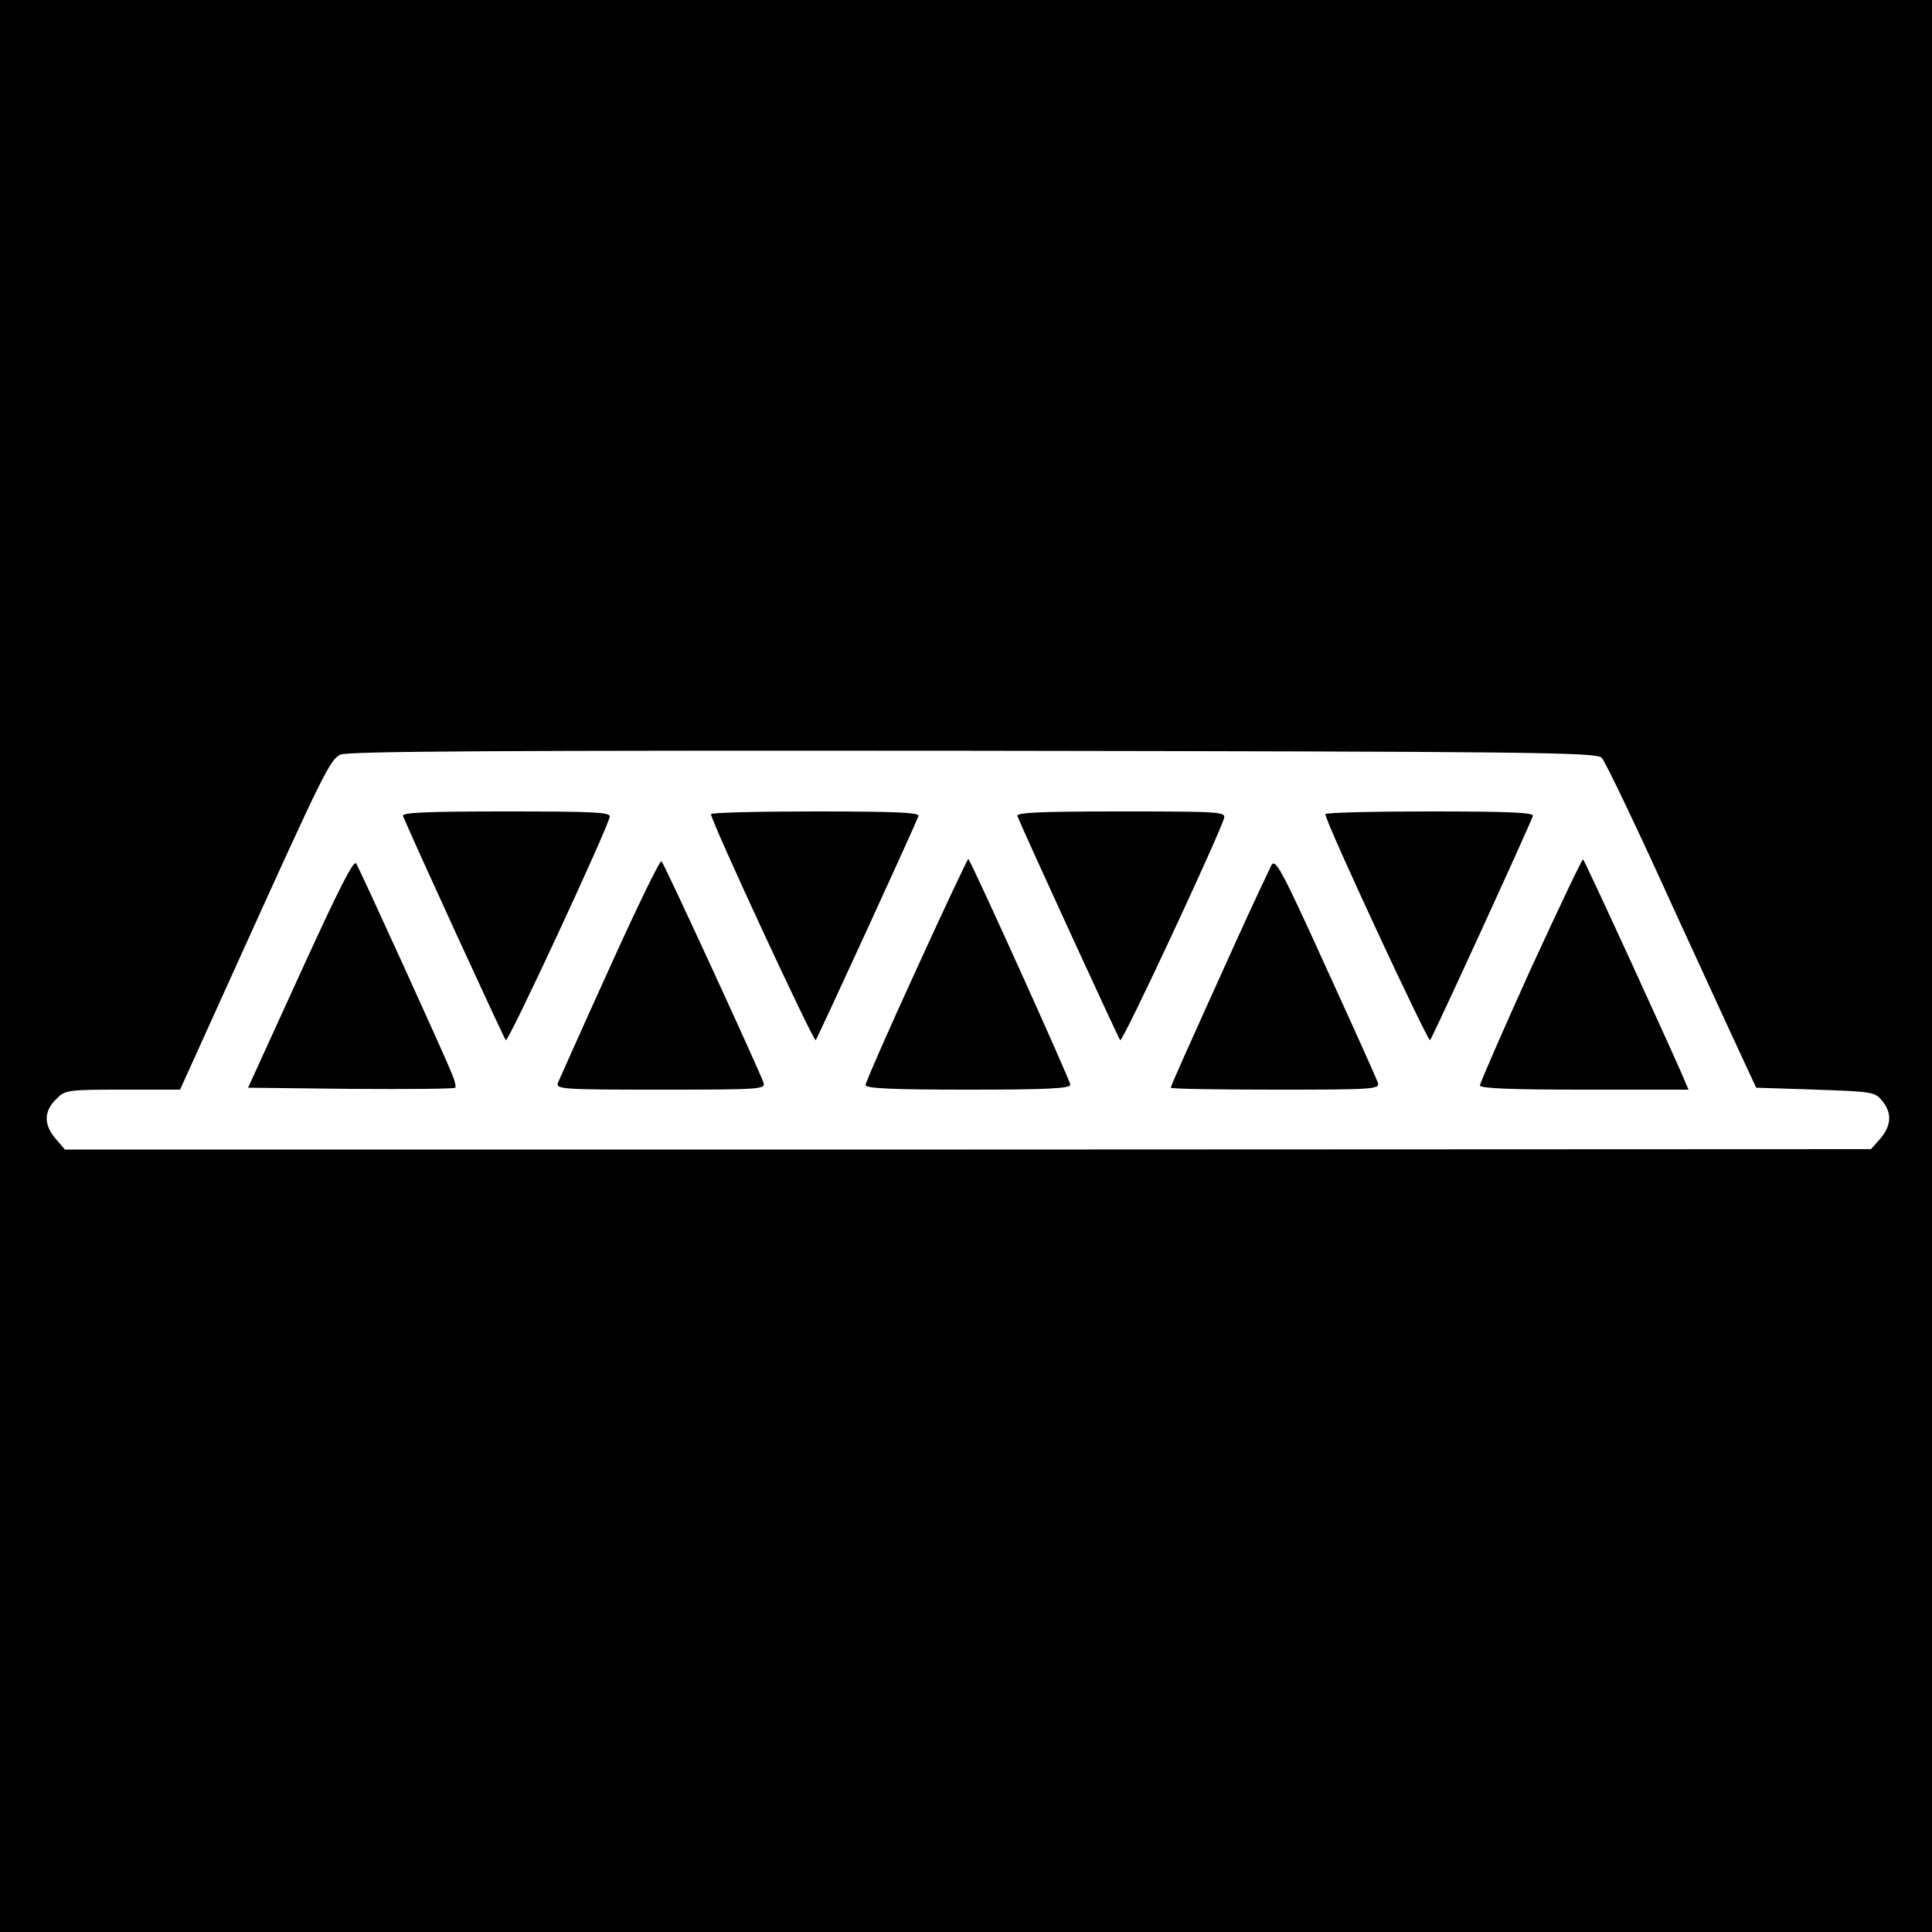
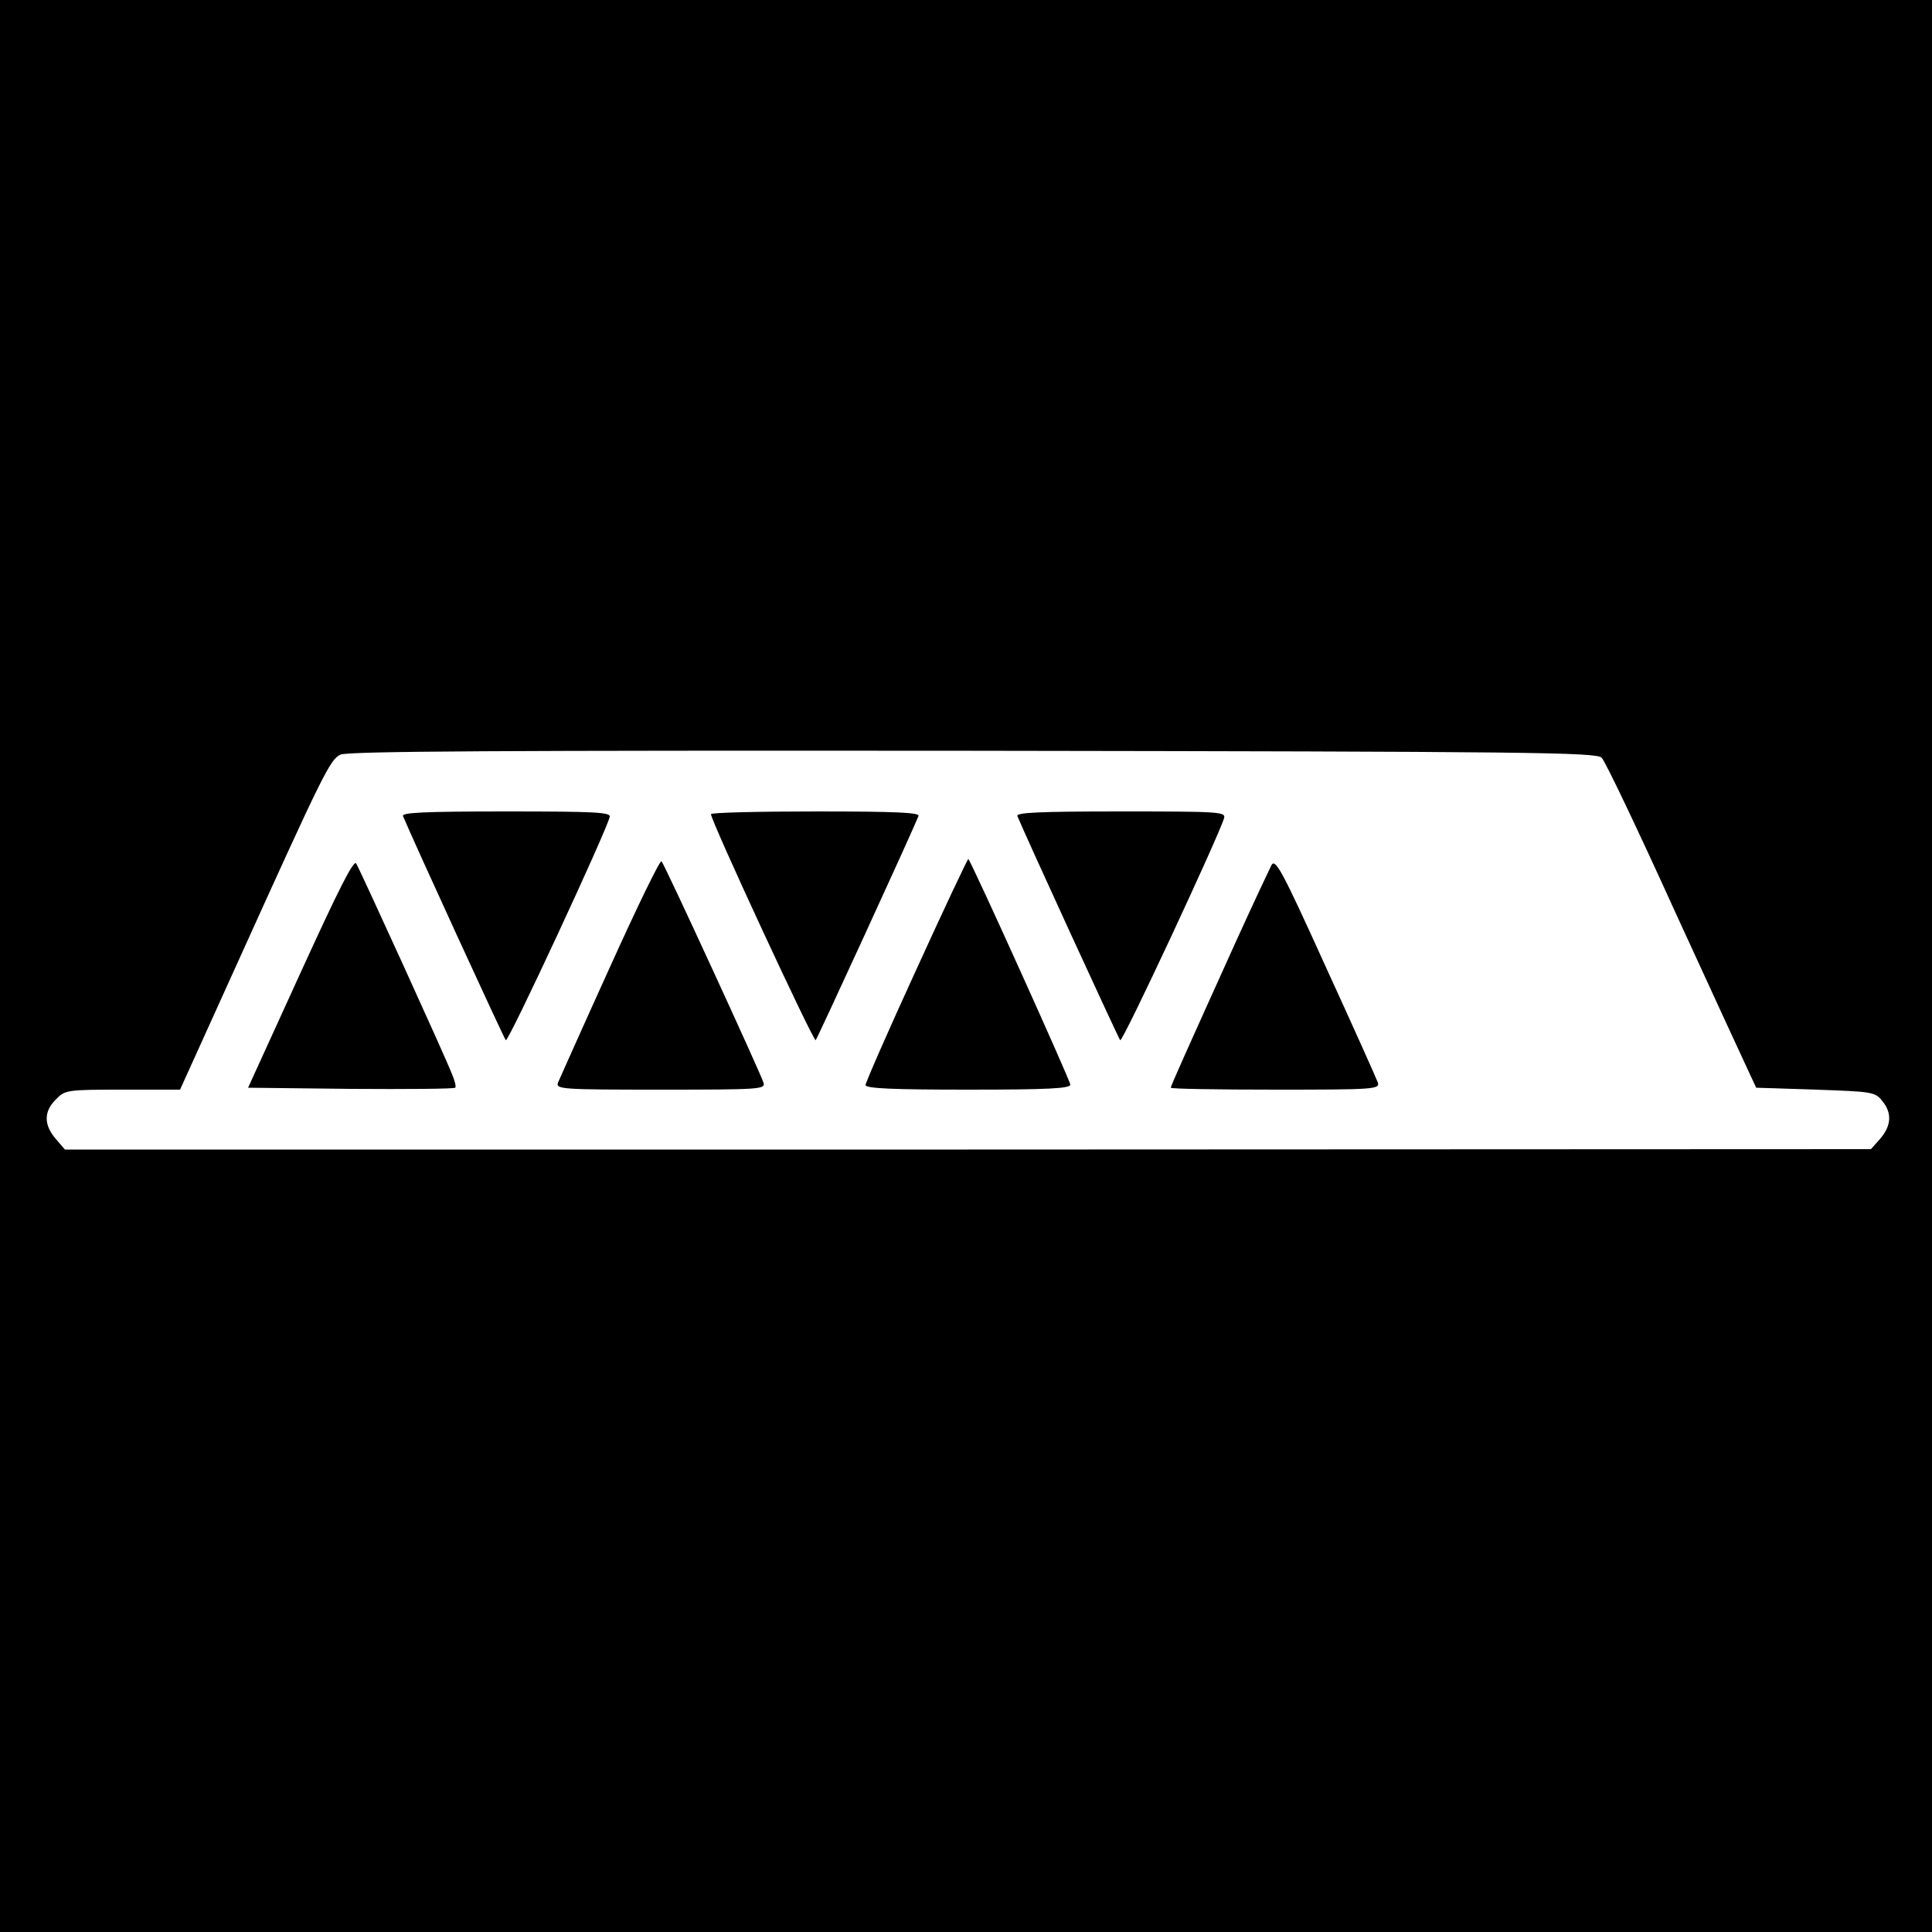
<svg xmlns="http://www.w3.org/2000/svg" version="1.0" width="500pt" height="500pt" viewBox="0 0 500 500" preserveAspectRatio="xMidYMid meet">
  <g transform="translate(0,500) scale(0.1,-0.1)" fill="#000000" stroke="none">
    <path d="M0 2500 l0 -2500 2500 0 2500 0 0 2500 0 2500 -2500 0 -2500 0 0 -2500z m4145 539 c9 -8 96 -191 193 -405 98 -214 185 -402 193 -419 l14 -30 154 -5 c146 -5 154 -6 172 -29 26 -31 24 -64 -5 -98 l-24 -27 -2337 -1 -2337 0 -24 28 c-31 36 -31 71 1 102 23 24 28 25 172 25 l149 0 144 318 c228 504 244 536 271 549 18 9 422 11 1636 10 1451 -2 1614 -4 1628 -18z" />
    <path d="M1043 2888 c27 -65 261 -575 266 -580 6 -7 260 540 269 578 3 12 -40 14 -268 14 -214 0 -271 -3 -267 -12z" />
    <path d="M1840 2893 c0 -18 266 -591 271 -585 5 6 248 535 266 580 4 9 -53 12 -266 12 -149 0 -271 -3 -271 -7z" />
    <path d="M2633 2888 c19 -47 261 -574 266 -580 6 -7 256 530 269 575 4 16 -13 17 -268 17 -214 0 -271 -3 -267 -12z" />
-     <path d="M3430 2893 c-1 -18 266 -591 271 -585 6 6 249 536 266 580 4 9 -53 12 -266 12 -149 0 -271 -3 -271 -7z" />
    <path d="M778 2483 l-136 -298 266 -3 c146 -1 267 0 270 3 3 2 -1 19 -9 37 -16 42 -235 522 -247 543 -6 12 -44 -63 -144 -282z" />
    <path d="M1578 2496 c-70 -154 -130 -289 -134 -298 -6 -17 11 -18 266 -18 258 0 271 1 266 18 -10 30 -257 567 -264 573 -4 4 -64 -120 -134 -275z" />
    <path d="M2372 2492 c-73 -159 -132 -294 -132 -300 0 -9 72 -12 265 -12 207 0 265 3 265 13 0 10 -255 575 -264 584 -1 2 -62 -127 -134 -285z" />
    <path d="M3290 2760 c-6 -12 -48 -101 -92 -198 -127 -281 -168 -372 -168 -377 0 -3 122 -5 271 -5 253 0 270 1 265 18 -3 9 -64 145 -135 300 -115 254 -131 282 -141 262z" />
-     <path d="M3961 2491 c-72 -159 -131 -295 -131 -300 0 -8 86 -11 270 -11 l270 0 -10 23 c-16 41 -258 569 -263 573 -2 2 -63 -126 -136 -285z" />
  </g>
</svg>